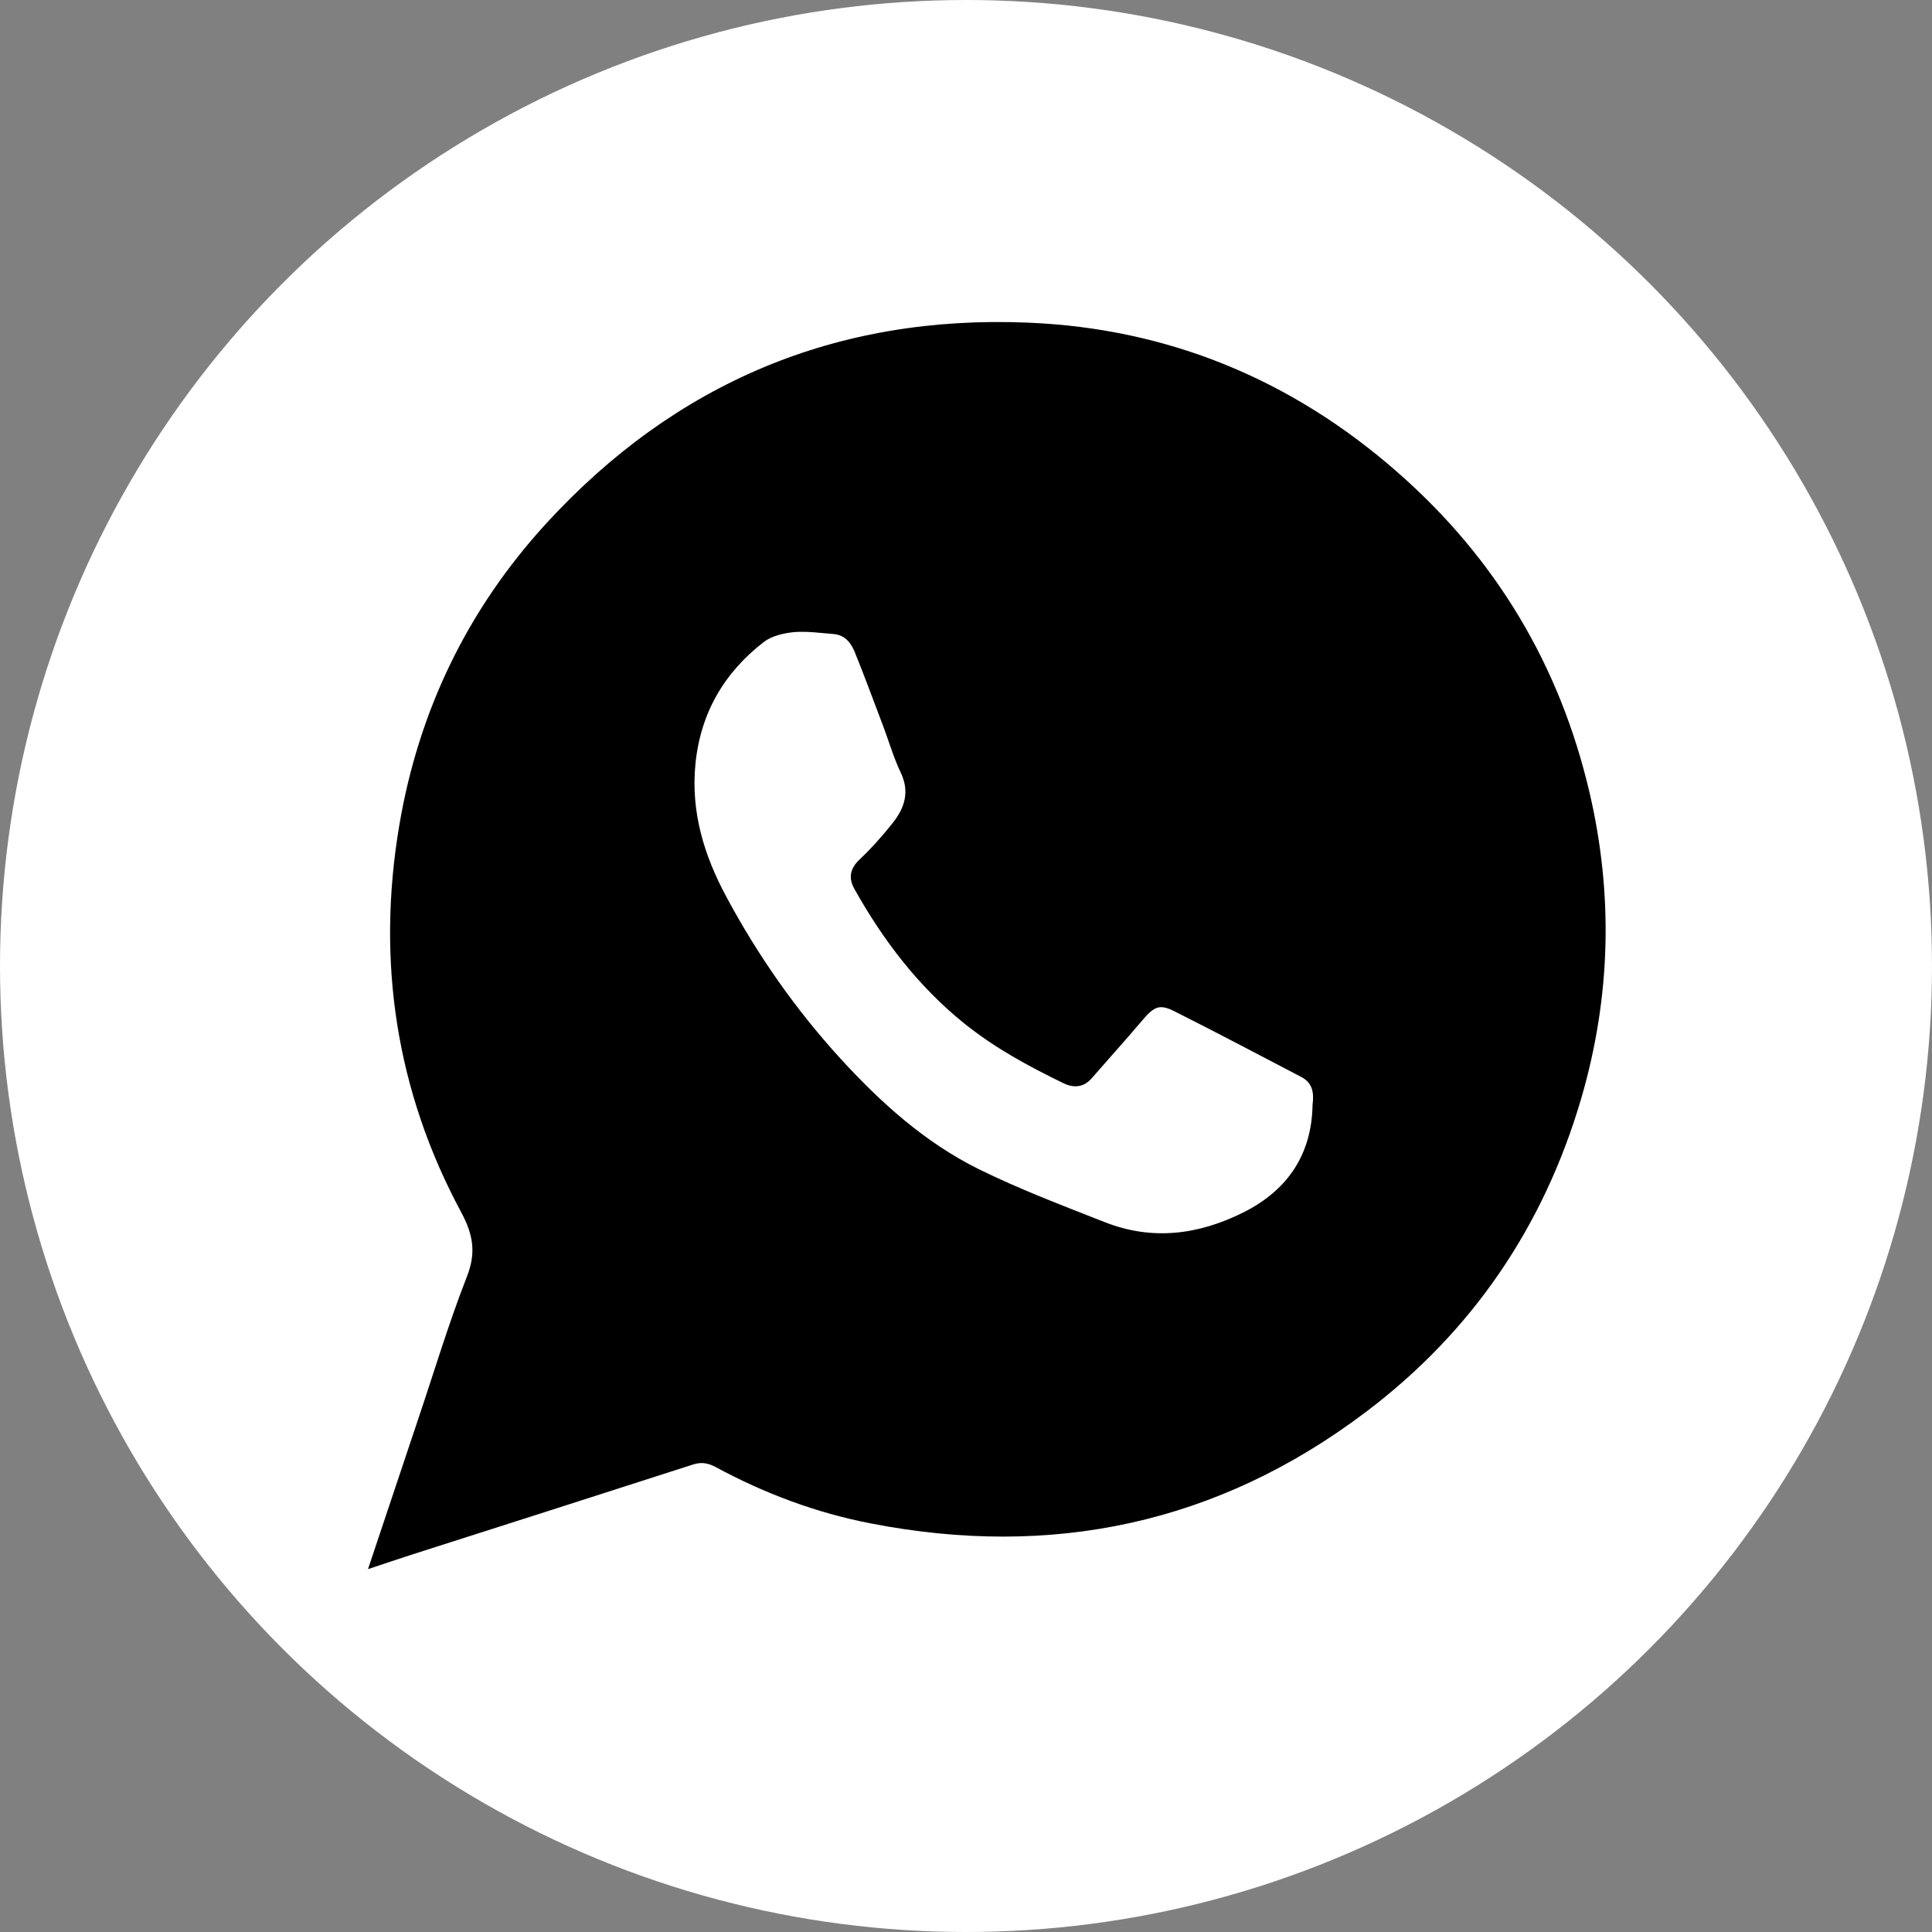
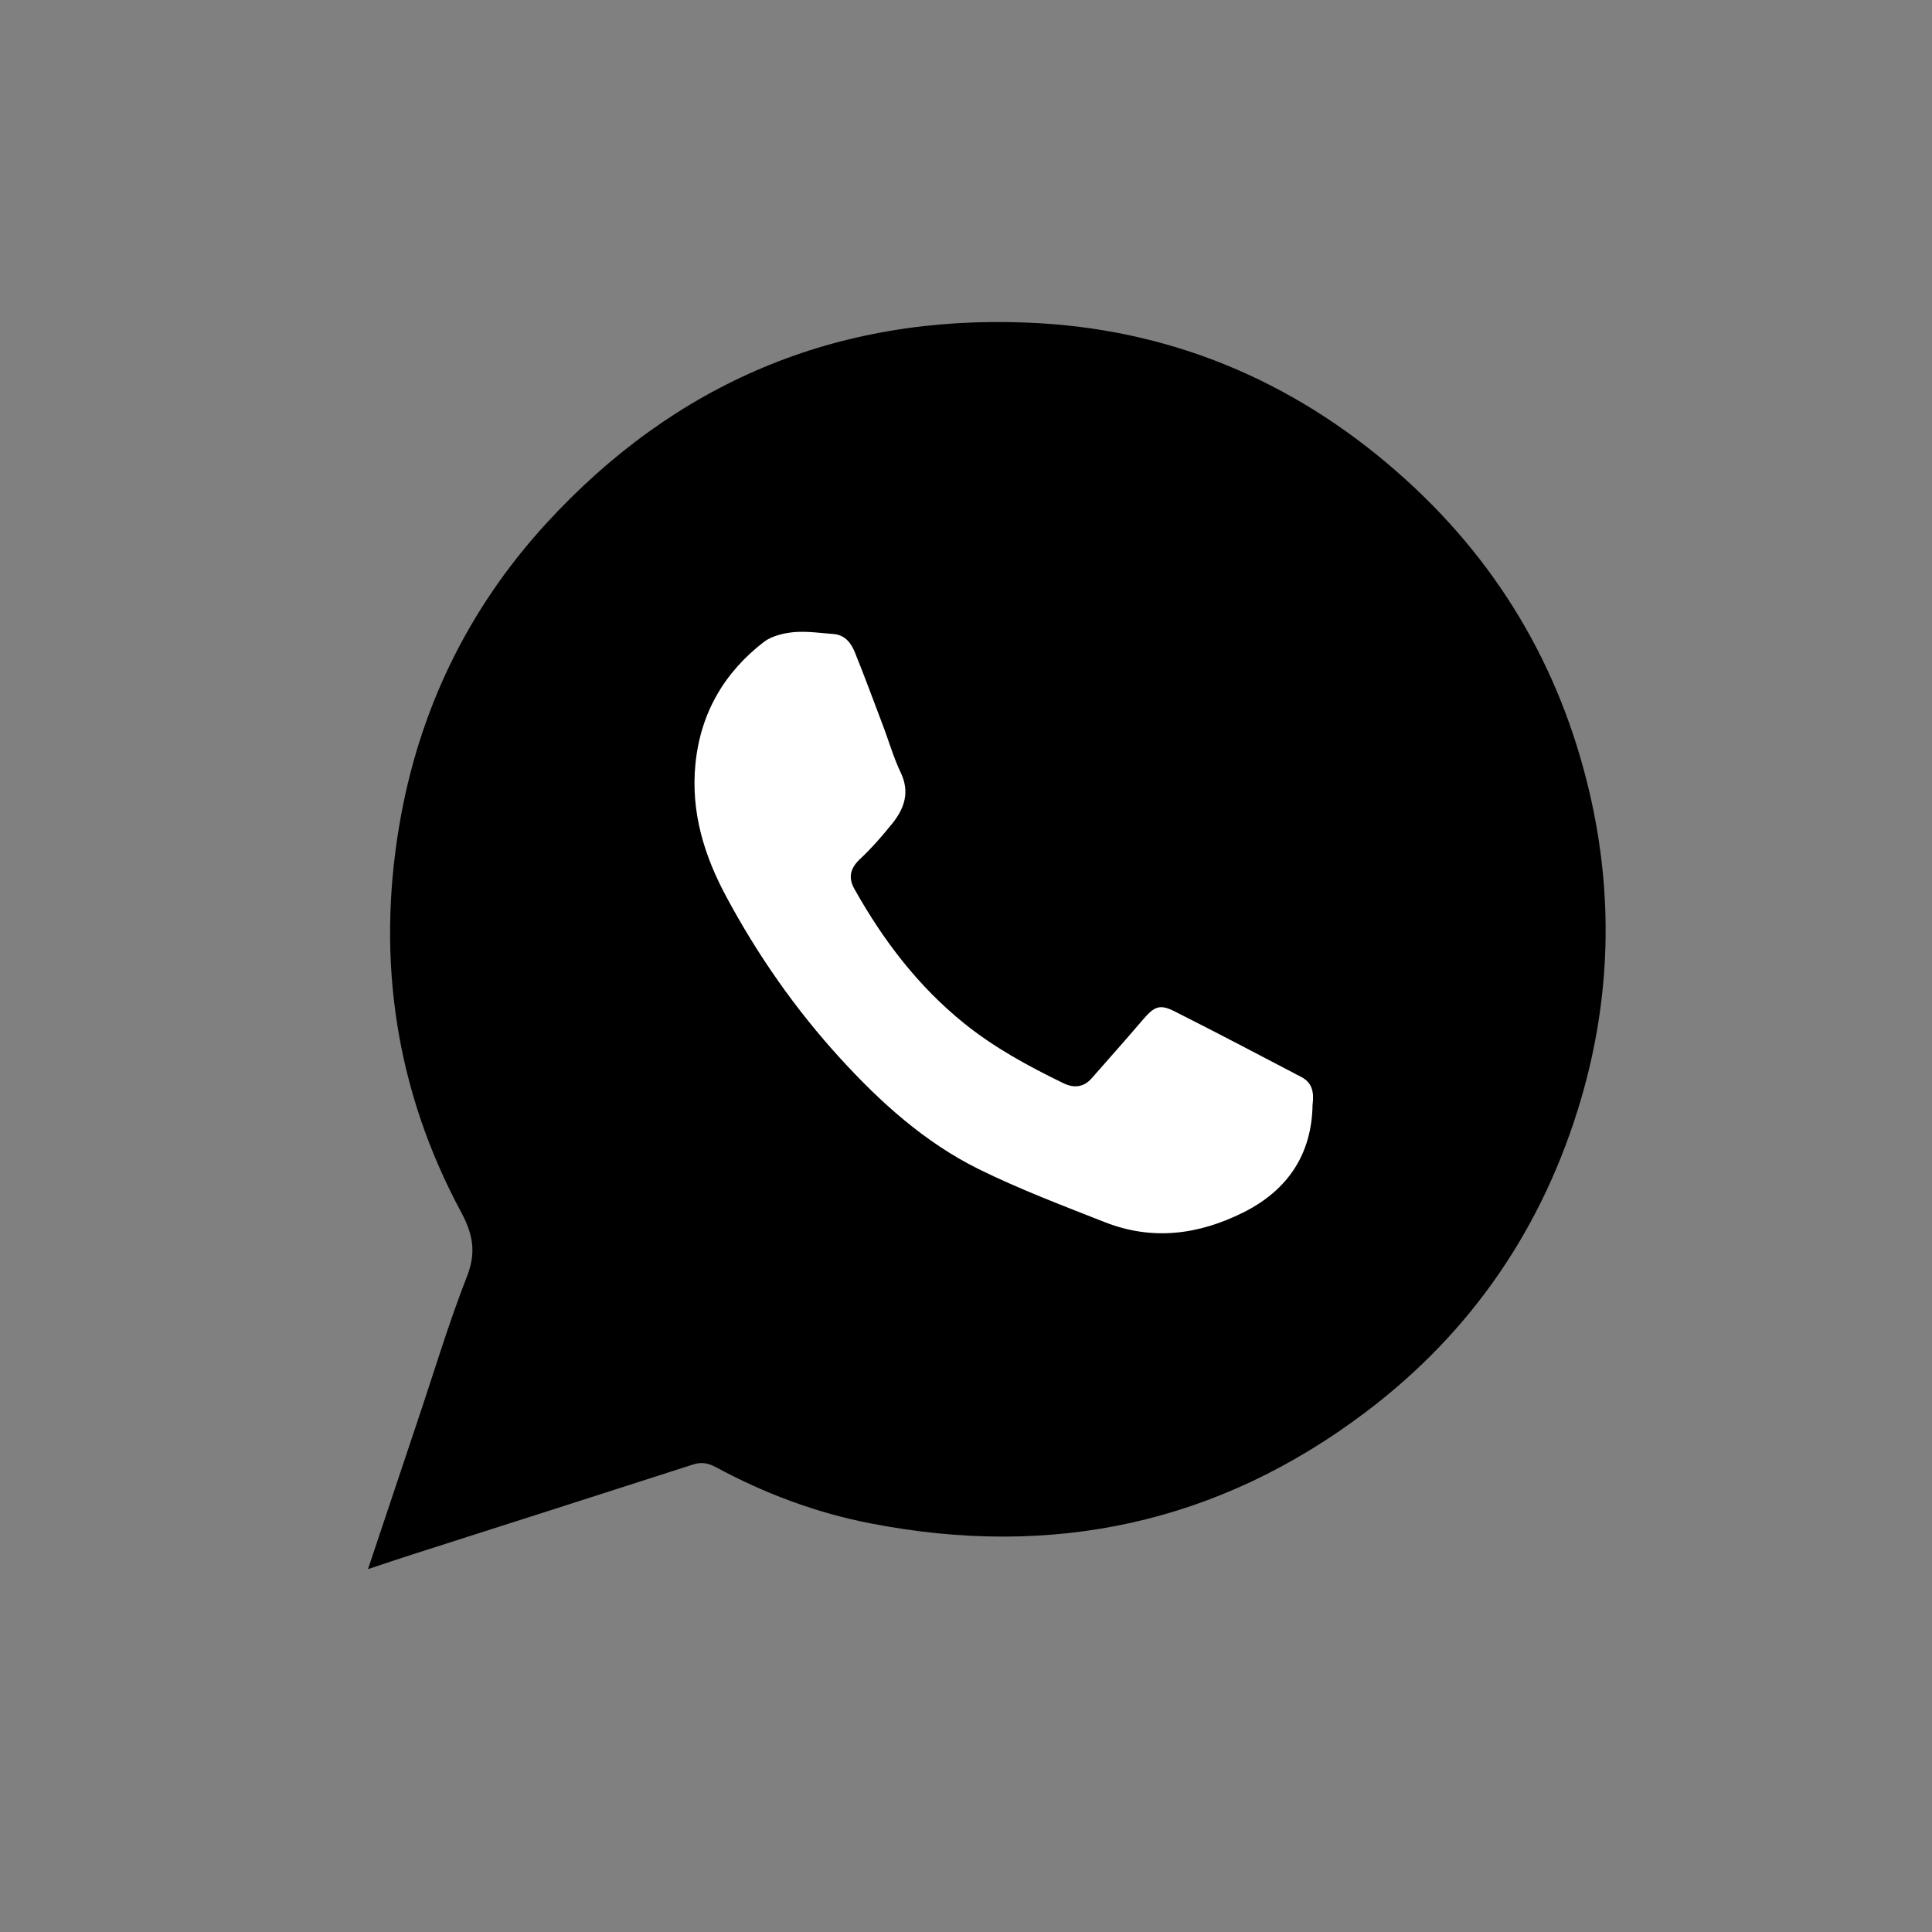
<svg xmlns="http://www.w3.org/2000/svg" width="42" height="42" viewBox="0 0 42 42" fill="none">
  <rect x="0" y="0" width="42" height="42" fill="#808080" stroke="none" />
  <ellipse cx="22" cy="20.5" rx="12" ry="11.5" fill="black" />
-   <circle cx="21" cy="21" r="21" fill="white" />
  <path d="M8 34.111C8.374 32.988 8.727 31.935 9.08 30.883C9.432 29.841 9.747 28.784 10.148 27.758C10.354 27.238 10.289 26.847 10.029 26.359C8.608 23.722 8.184 20.896 8.678 17.956C9.096 15.466 10.154 13.263 11.863 11.392C14.678 8.316 18.193 6.84 22.349 7.014C25.392 7.138 28.083 8.251 30.377 10.263C32.515 12.135 33.909 14.462 34.555 17.229C35.075 19.458 35.016 21.677 34.376 23.874C33.562 26.657 32.005 28.952 29.689 30.698C26.472 33.129 22.864 33.883 18.931 33.118C17.748 32.89 16.62 32.467 15.557 31.892C15.383 31.8 15.237 31.778 15.047 31.843C13.029 32.494 11.005 33.14 8.987 33.785C8.684 33.883 8.374 33.986 8 34.111Z" fill="black" />
  <path d="M28.534 24.015C28.518 25.062 28.024 25.86 27.026 26.359C26.044 26.847 25.046 26.972 24.02 26.57C23.098 26.207 22.165 25.854 21.275 25.415C20.104 24.835 19.143 23.967 18.265 23.006C17.294 21.943 16.469 20.761 15.791 19.497C15.308 18.601 15.015 17.652 15.118 16.61C15.227 15.504 15.742 14.62 16.61 13.952C16.784 13.822 17.044 13.762 17.267 13.741C17.554 13.719 17.841 13.762 18.129 13.784C18.368 13.806 18.498 13.974 18.579 14.169C18.791 14.69 18.981 15.211 19.181 15.737C19.317 16.09 19.42 16.459 19.583 16.8C19.784 17.224 19.659 17.576 19.398 17.902C19.176 18.178 18.943 18.444 18.688 18.683C18.476 18.884 18.438 19.09 18.579 19.334C19.203 20.446 19.963 21.444 20.966 22.252C21.628 22.784 22.36 23.18 23.12 23.549C23.342 23.657 23.559 23.641 23.733 23.44C24.107 23.012 24.487 22.589 24.856 22.155C25.095 21.878 25.214 21.824 25.534 21.986C26.462 22.453 27.378 22.936 28.301 23.419C28.518 23.538 28.572 23.733 28.534 24.015Z" fill="white" />
</svg>